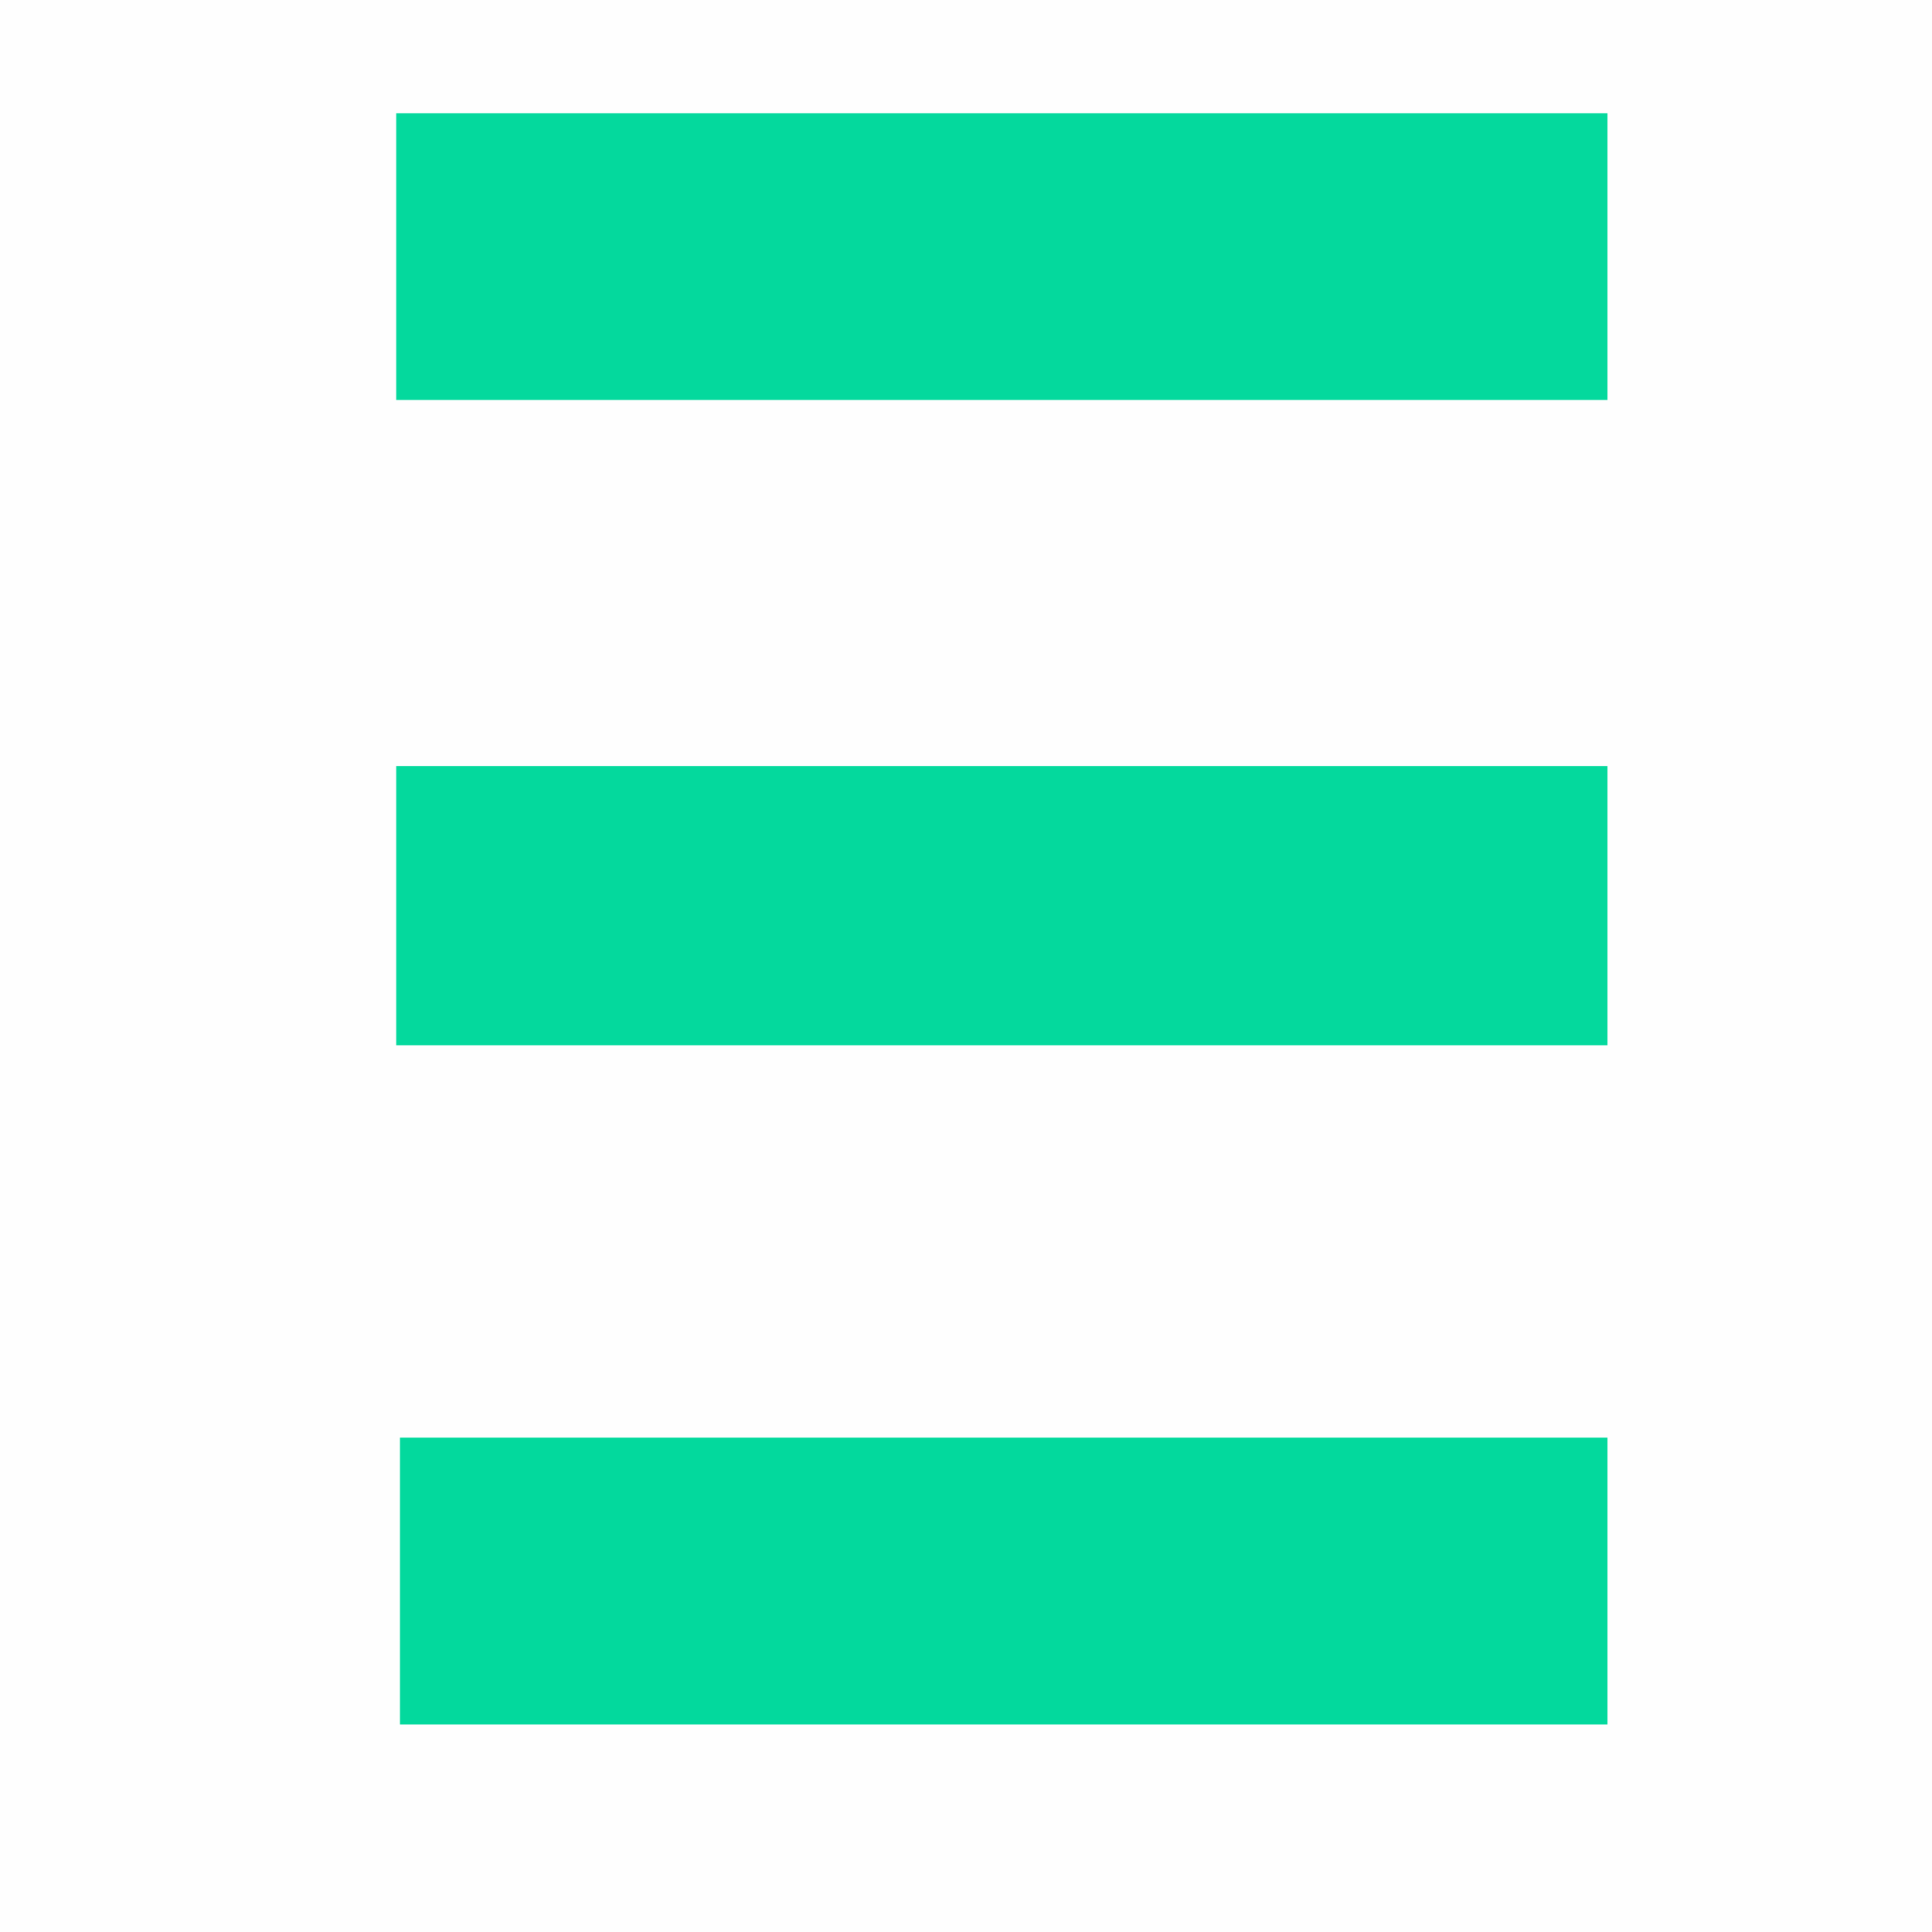
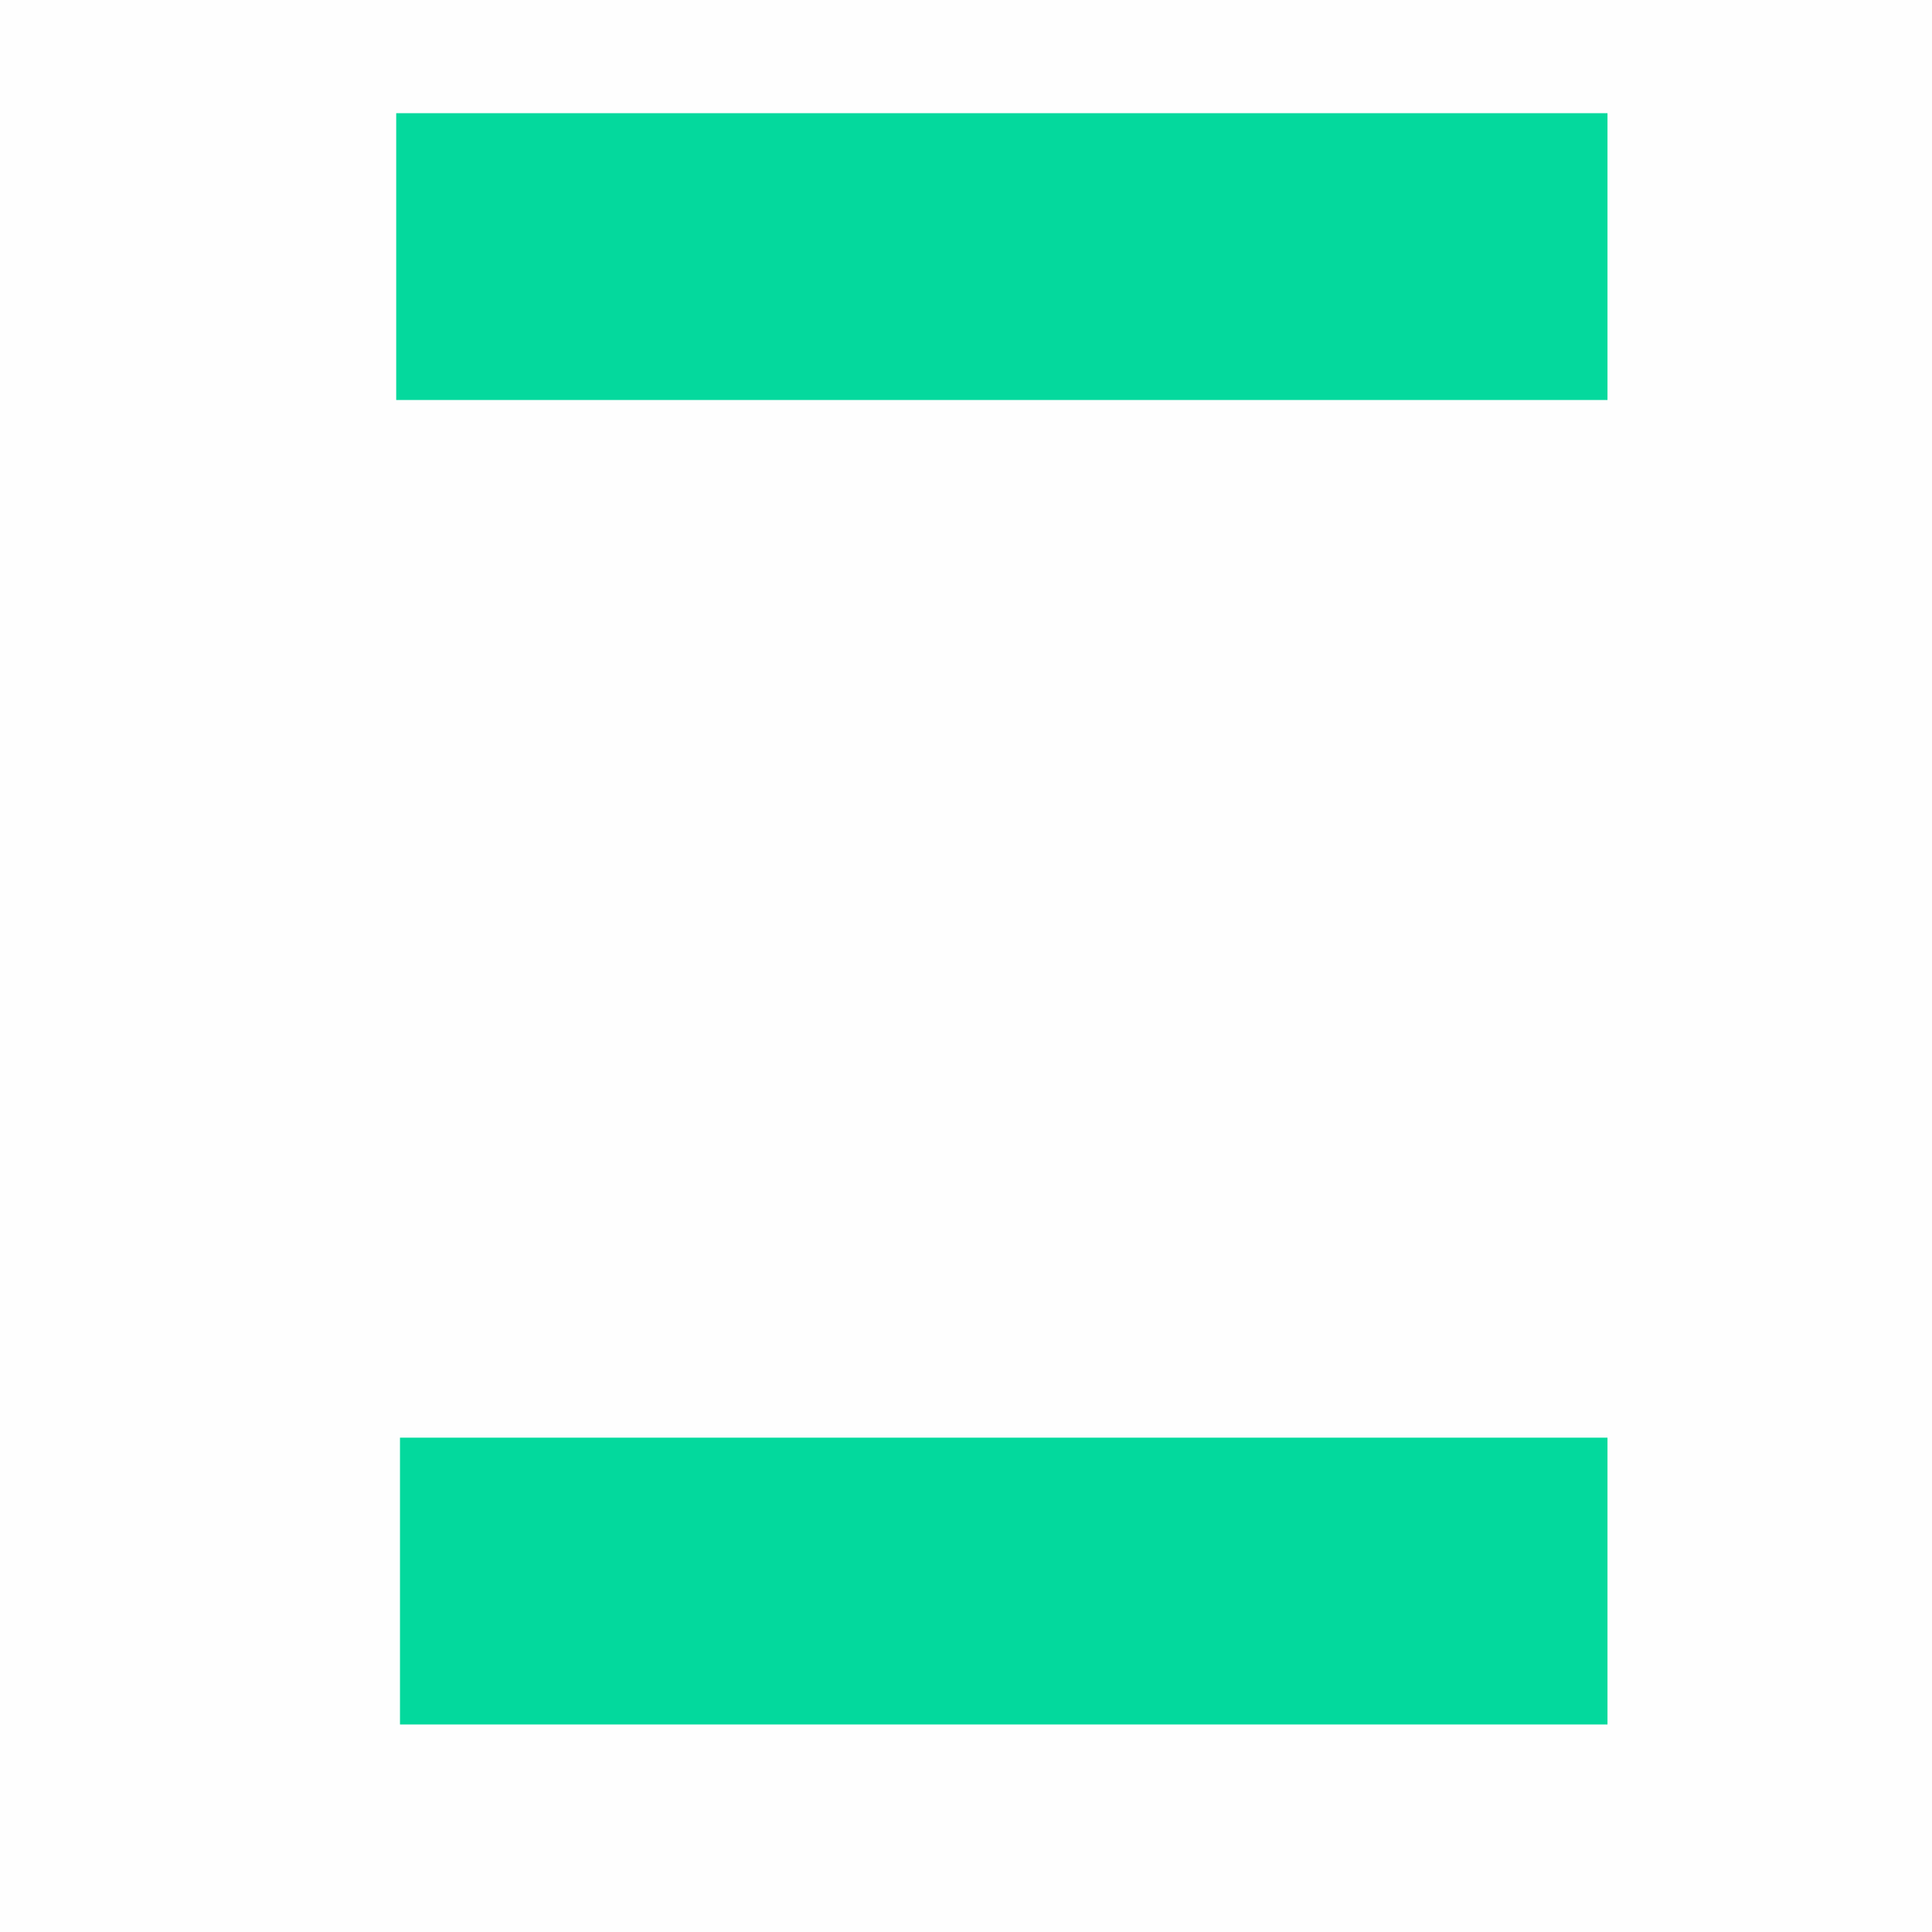
<svg xmlns="http://www.w3.org/2000/svg" version="1.1" width="512" height="512">
  <rect width="100%" height="100%" fill="#333333" stroke="none" />
  <path d="M0 0 C168.96 0 337.92 0 512 0 C512 168.96 512 337.92 512 512 C343.04 512 174.08 512 0 512 C0 343.04 0 174.08 0 0 Z " fill="#FEFEFE" transform="translate(0,0)" />
  <path d="M0 0 C105.93 0 211.86 0 321 0 C321 25.08 321 50.16 321 76 C215.07 76 109.14 76 0 76 C0 50.92 0 25.84 0 0 Z " fill="#04D99D" transform="translate(105,30)" />
  <path d="M0 0 C105.6 0 211.2 0 320 0 C320 25.08 320 50.16 320 76 C214.4 76 108.8 76 0 76 C0 50.92 0 25.84 0 0 Z " fill="#03D99D" transform="translate(106,381)" />
-   <path d="M0 0 C105.93 0 211.86 0 321 0 C321 24.42 321 48.84 321 74 C215.07 74 109.14 74 0 74 C0 49.58 0 25.16 0 0 Z " fill="#04D99D" transform="translate(105,203)" />
</svg>